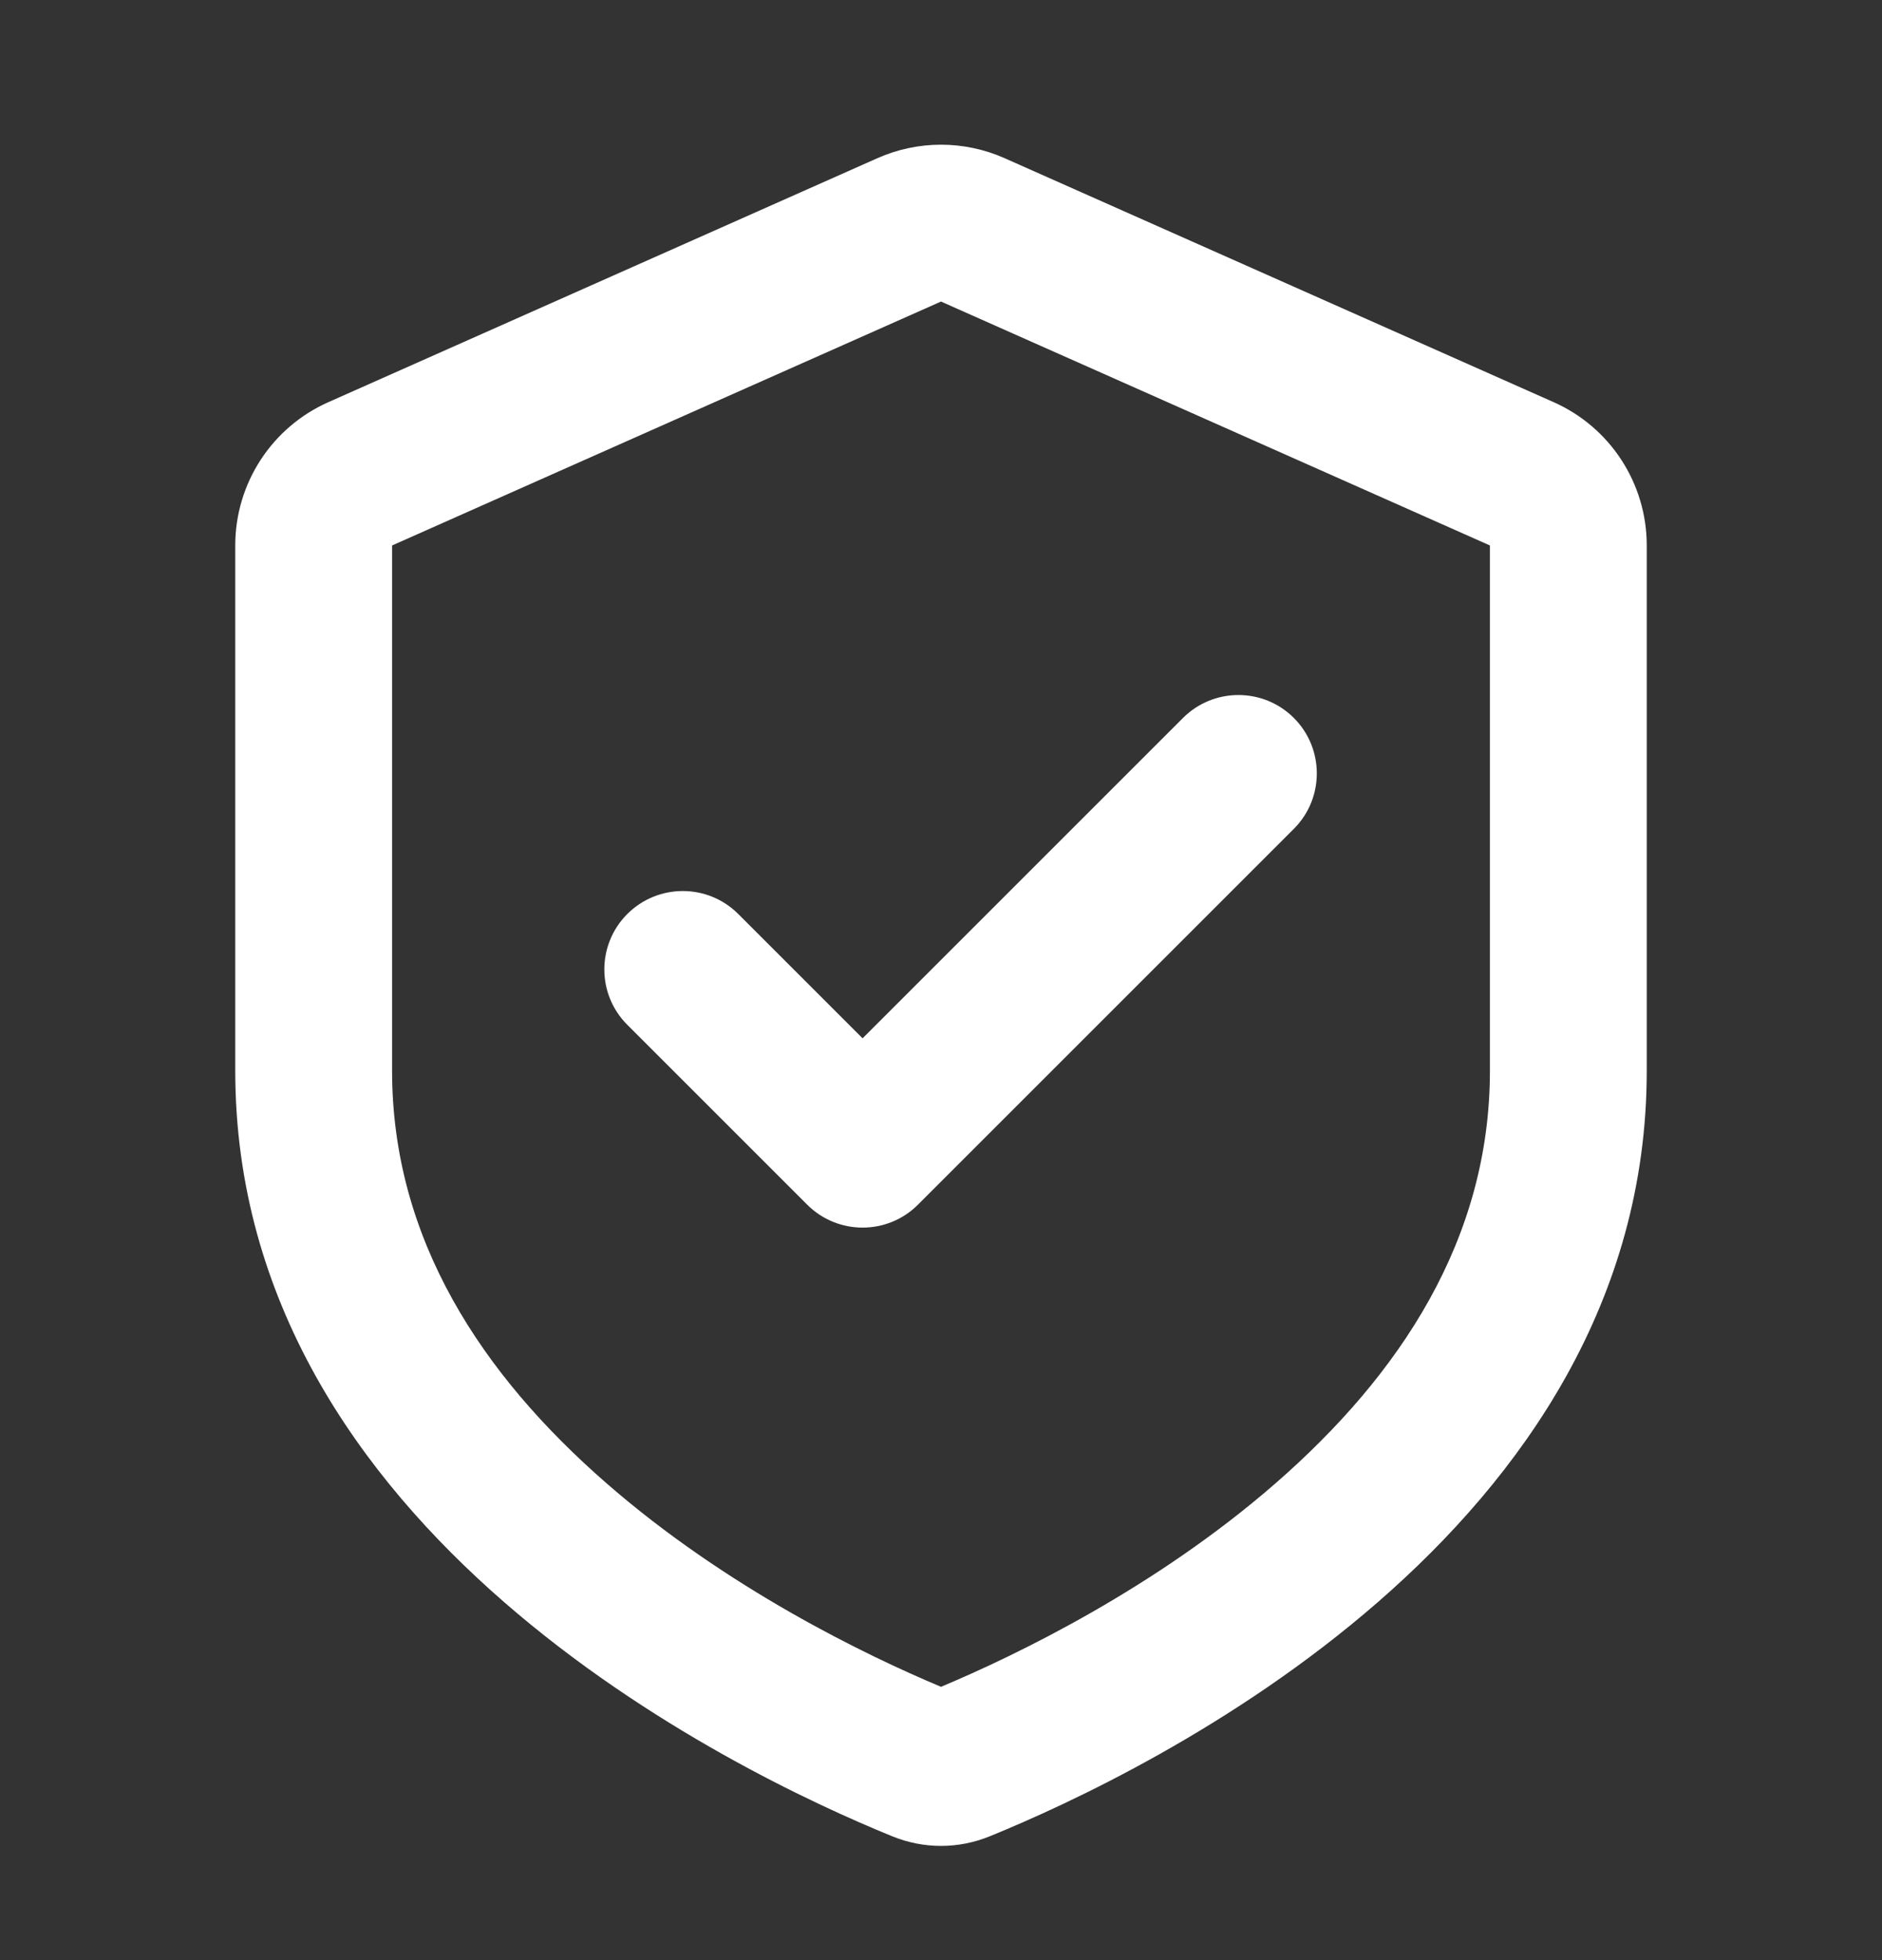
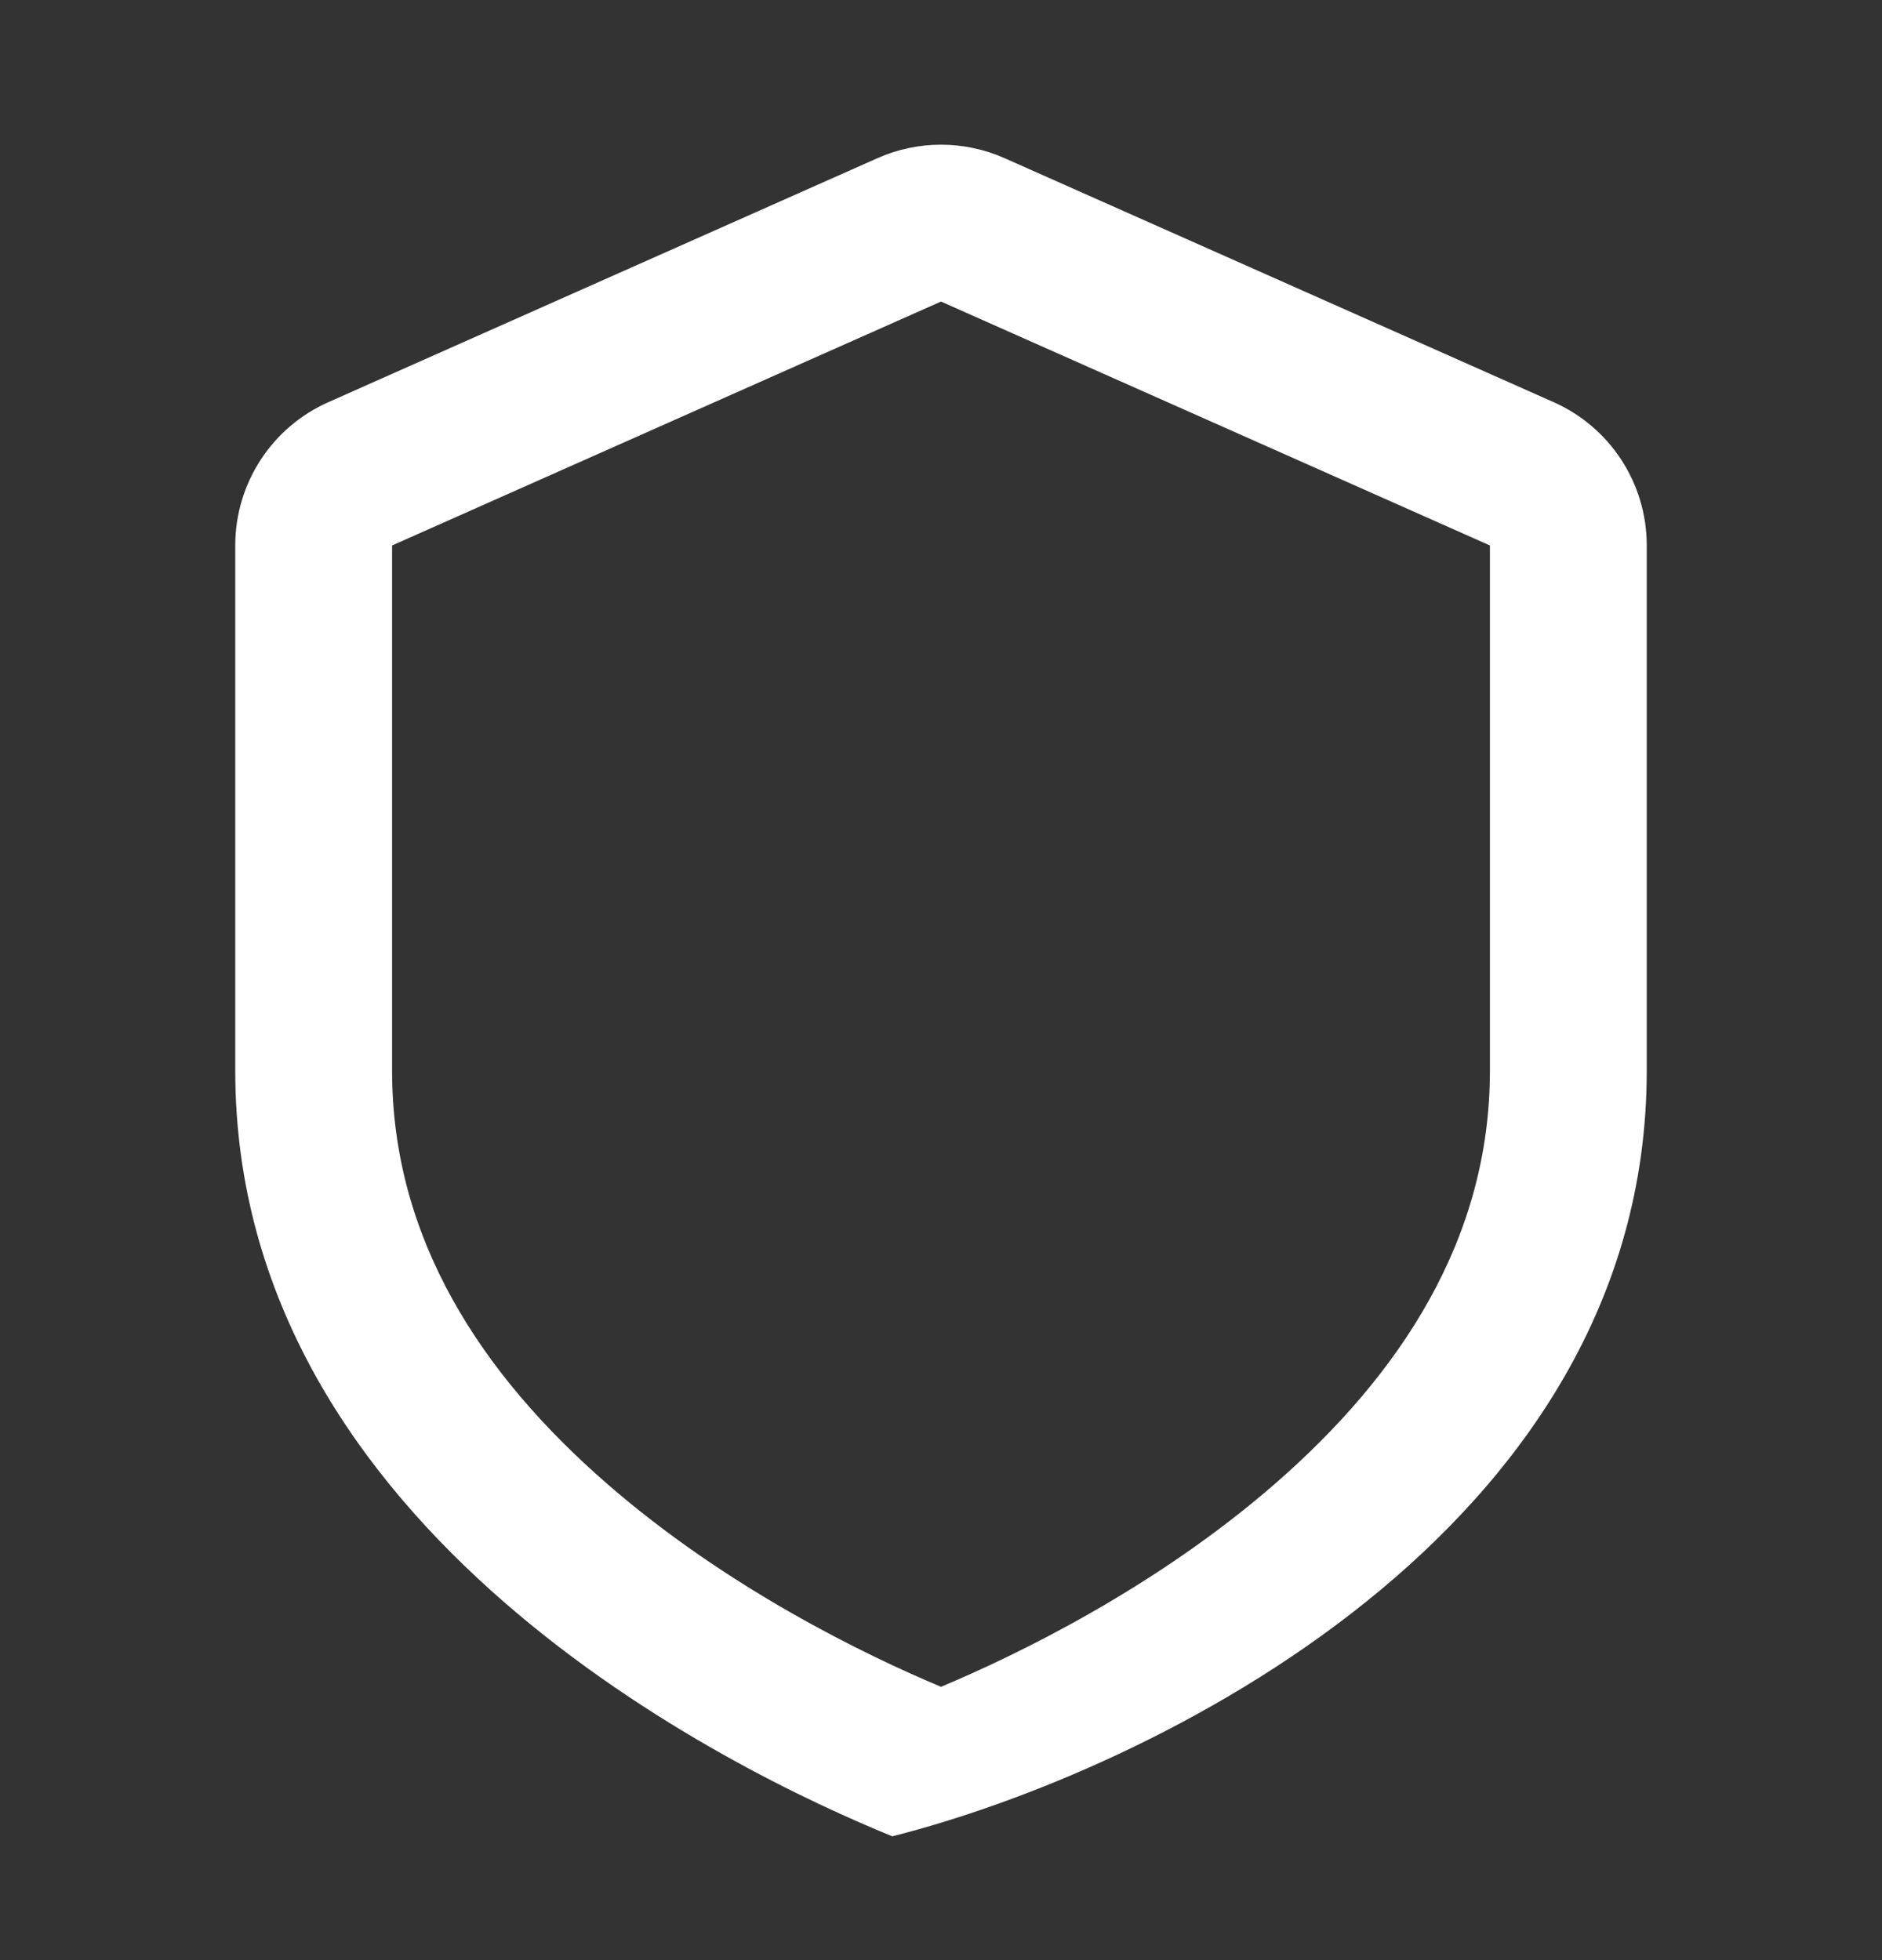
<svg xmlns="http://www.w3.org/2000/svg" width="24" height="25" viewBox="0 0 24 25" fill="none">
  <rect x="0" y="0" width="24" height="25" fill="#333333" stroke="none" />
-   <path d="M16.5 10.571C16.89 10.181 16.89 9.548 16.5 9.157C16.11 8.767 15.476 8.767 15.086 9.157L11 13.243L9.414 11.657C9.024 11.267 8.391 11.267 8 11.657C7.609 12.048 7.609 12.681 8 13.071L10.293 15.364C10.683 15.755 11.317 15.755 11.707 15.364L16.5 10.571Z" fill="white" />
-   <path fill-rule="evenodd" clip-rule="evenodd" d="M4.188 5.129C3.465 5.45 3 6.166 3 6.957V13.657C3 19.534 9.343 22.591 11.379 23.421C11.78 23.584 12.22 23.584 12.621 23.421C14.657 22.591 21 19.534 21 13.657V6.957C21 6.166 20.535 5.45 19.812 5.129L12.812 2.018C12.295 1.788 11.705 1.788 11.188 2.018L4.188 5.129ZM16.261 18.923C17.858 17.532 19 15.802 19 13.657V6.957L12 3.846L5 6.957V13.657C5 15.802 6.142 17.532 7.74 18.923C9.269 20.255 11.037 21.11 12 21.514C12.963 21.11 14.731 20.255 16.261 18.923Z" fill="white" />
+   <path fill-rule="evenodd" clip-rule="evenodd" d="M4.188 5.129C3.465 5.45 3 6.166 3 6.957V13.657C3 19.534 9.343 22.591 11.379 23.421C14.657 22.591 21 19.534 21 13.657V6.957C21 6.166 20.535 5.45 19.812 5.129L12.812 2.018C12.295 1.788 11.705 1.788 11.188 2.018L4.188 5.129ZM16.261 18.923C17.858 17.532 19 15.802 19 13.657V6.957L12 3.846L5 6.957V13.657C5 15.802 6.142 17.532 7.74 18.923C9.269 20.255 11.037 21.11 12 21.514C12.963 21.11 14.731 20.255 16.261 18.923Z" fill="white" />
</svg>